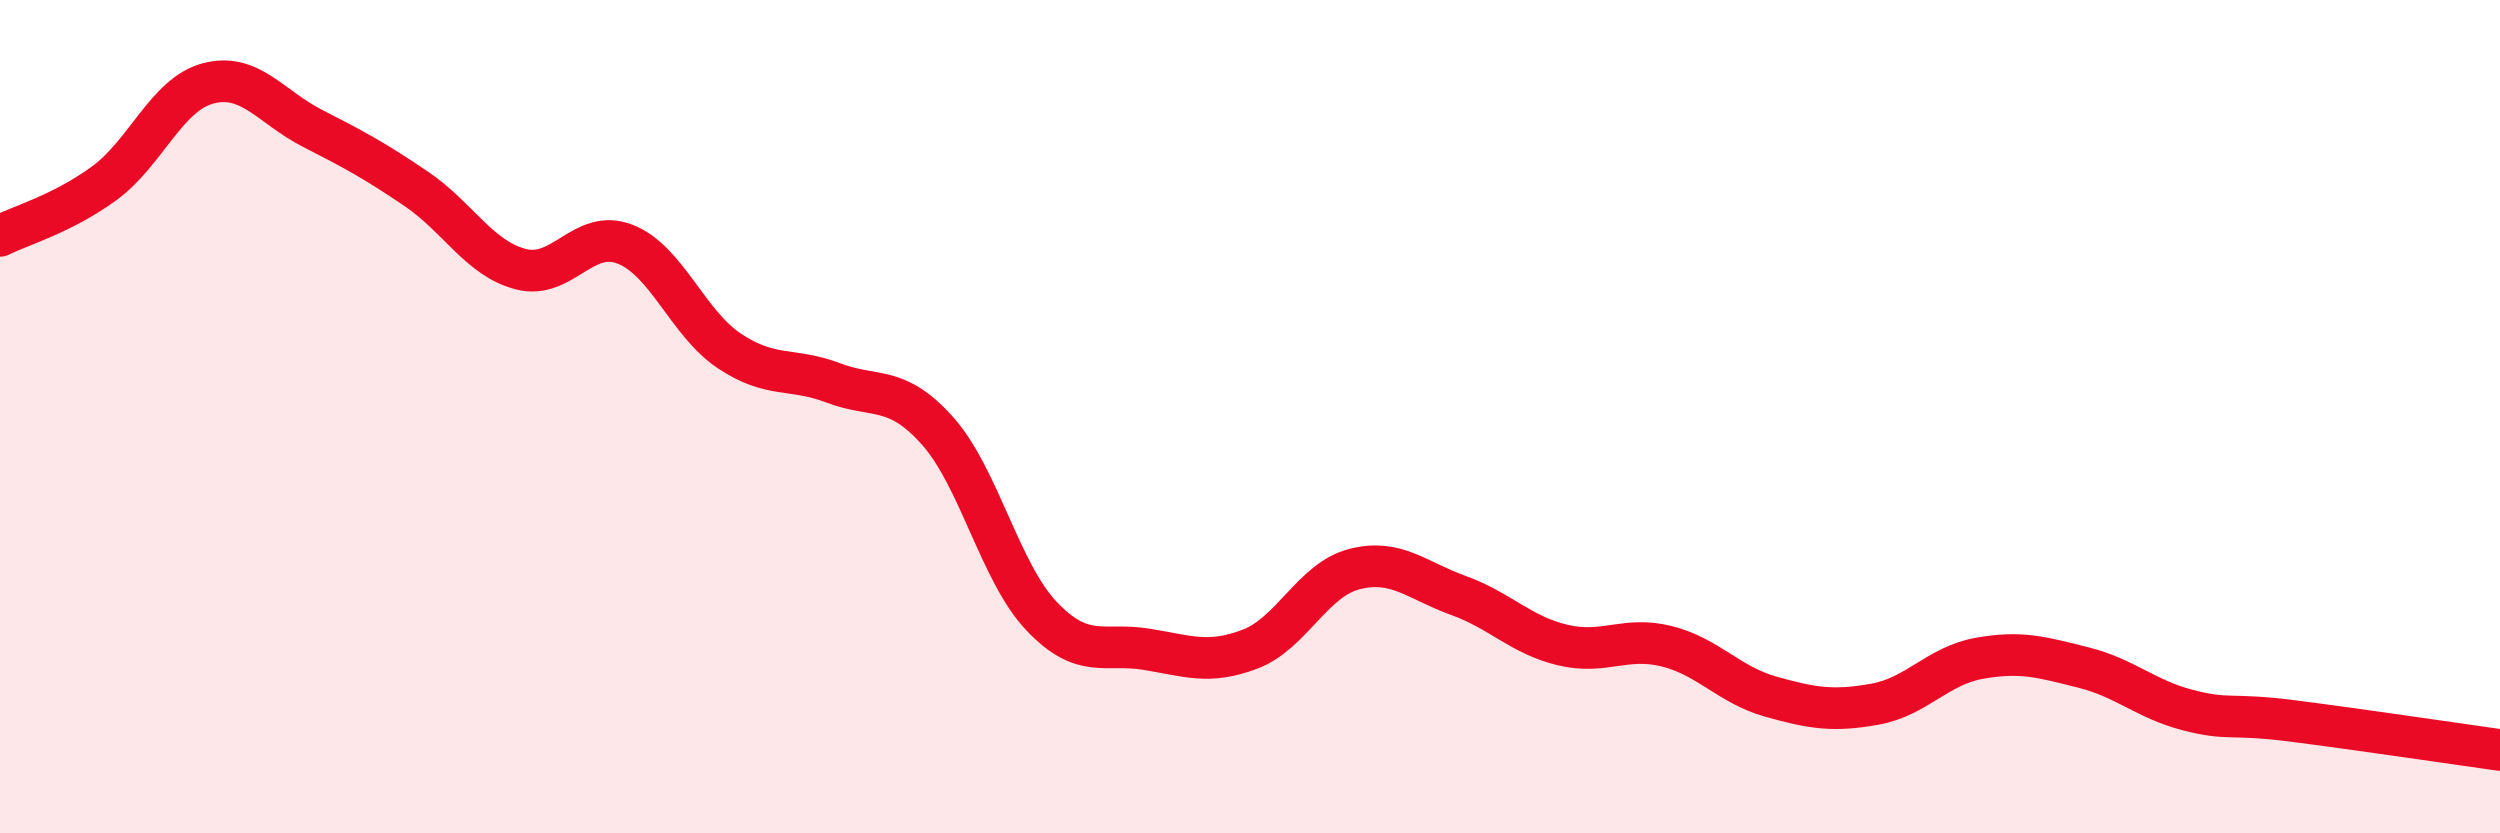
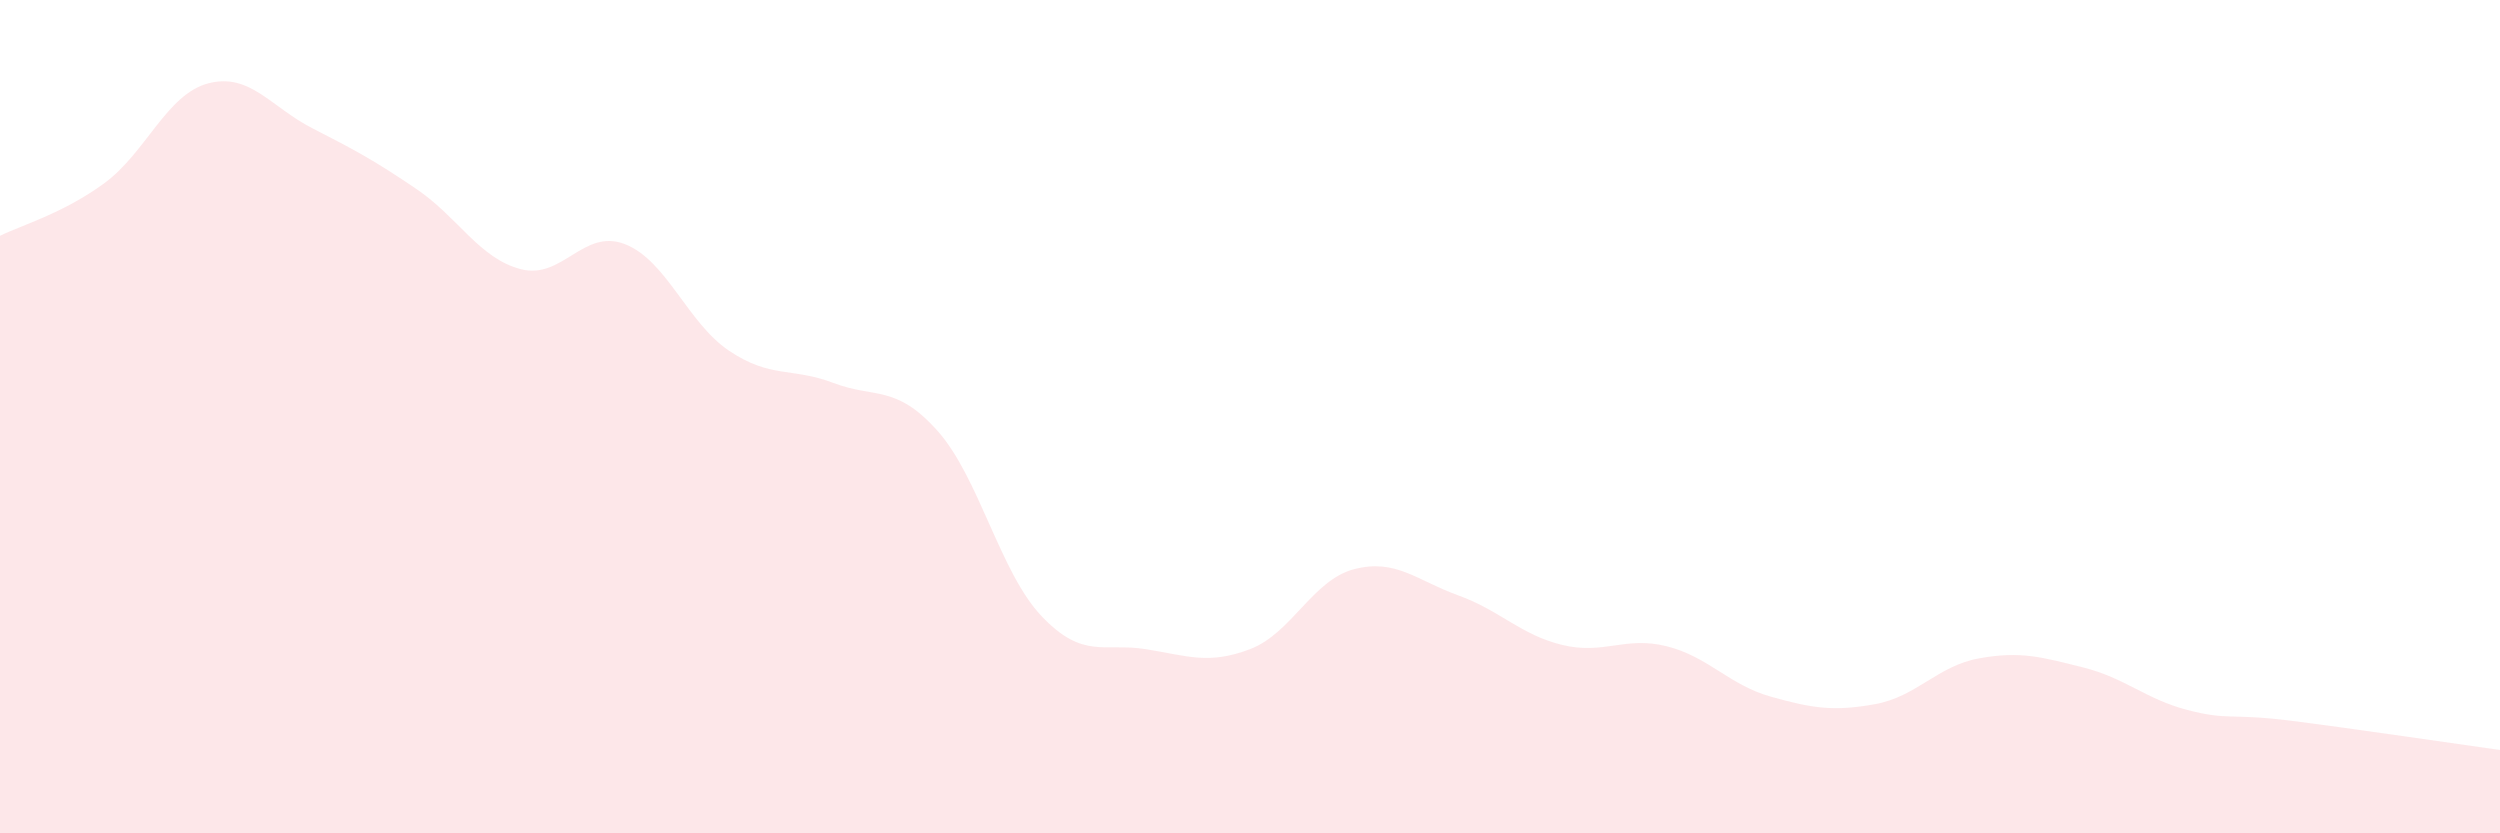
<svg xmlns="http://www.w3.org/2000/svg" width="60" height="20" viewBox="0 0 60 20">
  <path d="M 0,5.66 C 0.5,5.41 1.5,5.13 2.5,4.4 C 3.5,3.67 4,2.26 5,2 C 6,1.74 6.5,2.57 7.5,3.08 C 8.5,3.59 9,3.86 10,4.54 C 11,5.22 11.5,6.2 12.5,6.46 C 13.5,6.72 14,5.47 15,5.86 C 16,6.25 16.5,7.75 17.5,8.42 C 18.5,9.09 19,8.81 20,9.19 C 21,9.57 21.5,9.22 22.5,10.34 C 23.5,11.46 24,13.74 25,14.79 C 26,15.84 26.5,15.42 27.5,15.58 C 28.5,15.74 29,15.96 30,15.58 C 31,15.2 31.5,13.92 32.5,13.66 C 33.5,13.4 34,13.93 35,14.29 C 36,14.65 36.5,15.24 37.5,15.48 C 38.5,15.72 39,15.26 40,15.51 C 41,15.76 41.5,16.44 42.5,16.72 C 43.5,17 44,17.08 45,16.9 C 46,16.72 46.5,15.98 47.5,15.8 C 48.5,15.62 49,15.77 50,16.02 C 51,16.27 51.5,16.78 52.5,17.04 C 53.5,17.3 53.5,17.11 55,17.3 C 56.5,17.49 59,17.86 60,18L60 20L0 20Z" fill="#EB0A25" opacity="0.1" stroke-linecap="round" stroke-linejoin="round" />
-   <path d="M 0,5.66 C 0.5,5.41 1.5,5.13 2.5,4.4 C 3.5,3.67 4,2.26 5,2 C 6,1.74 6.5,2.57 7.5,3.08 C 8.5,3.59 9,3.86 10,4.54 C 11,5.22 11.5,6.2 12.5,6.46 C 13.5,6.72 14,5.47 15,5.86 C 16,6.25 16.5,7.75 17.5,8.42 C 18.5,9.09 19,8.81 20,9.19 C 21,9.57 21.5,9.22 22.5,10.34 C 23.5,11.46 24,13.74 25,14.79 C 26,15.84 26.5,15.42 27.5,15.58 C 28.5,15.74 29,15.96 30,15.58 C 31,15.2 31.5,13.92 32.5,13.66 C 33.5,13.4 34,13.93 35,14.29 C 36,14.65 36.5,15.24 37.5,15.48 C 38.5,15.72 39,15.26 40,15.51 C 41,15.76 41.5,16.44 42.5,16.72 C 43.5,17 44,17.08 45,16.9 C 46,16.72 46.5,15.98 47.5,15.8 C 48.5,15.62 49,15.77 50,16.02 C 51,16.27 51.5,16.78 52.5,17.04 C 53.5,17.3 53.5,17.11 55,17.3 C 56.5,17.49 59,17.86 60,18" stroke="#EB0A25" stroke-width="1" fill="none" stroke-linecap="round" stroke-linejoin="round" />
</svg>